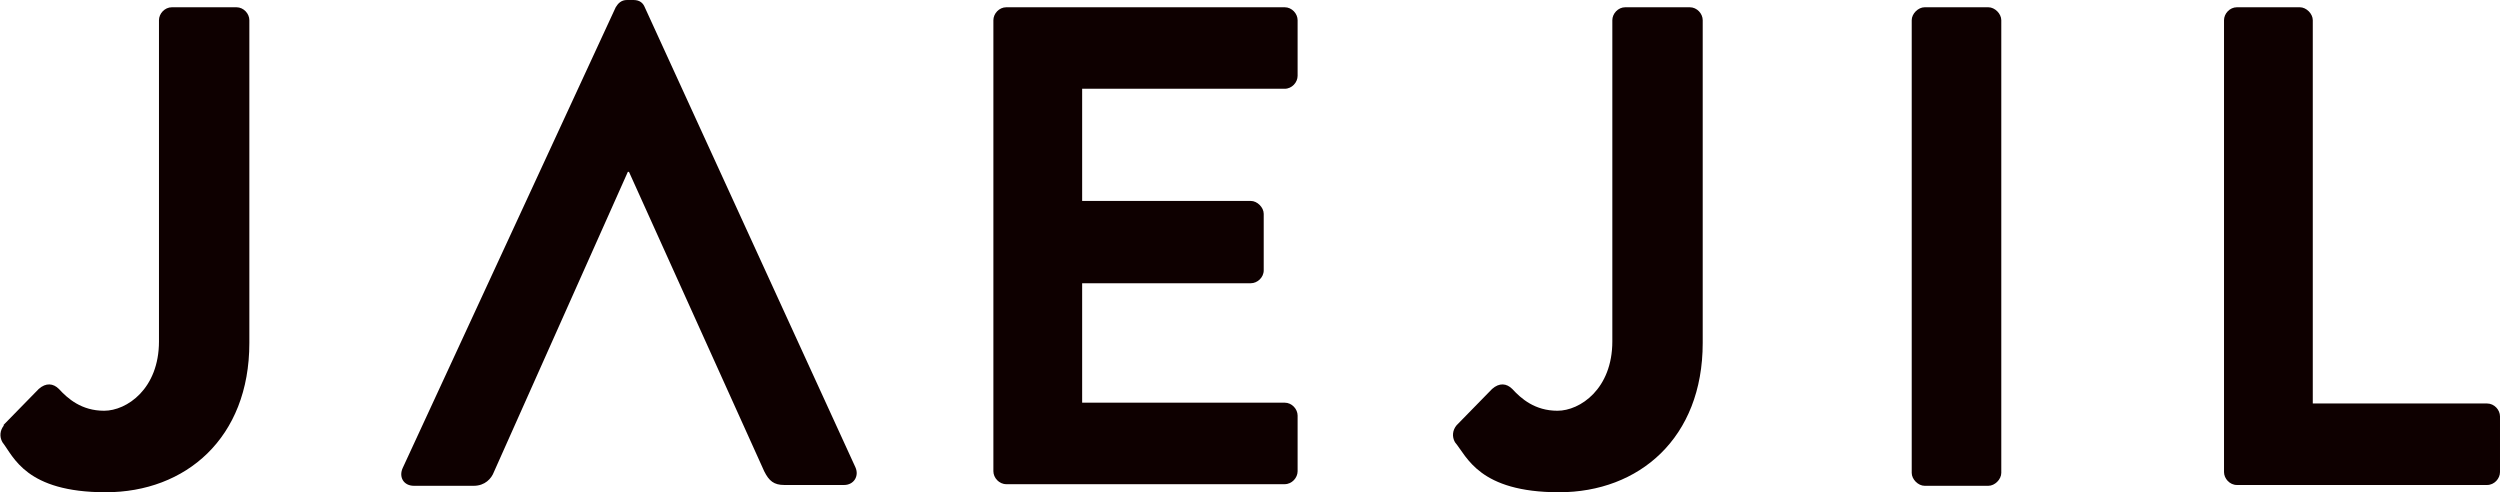
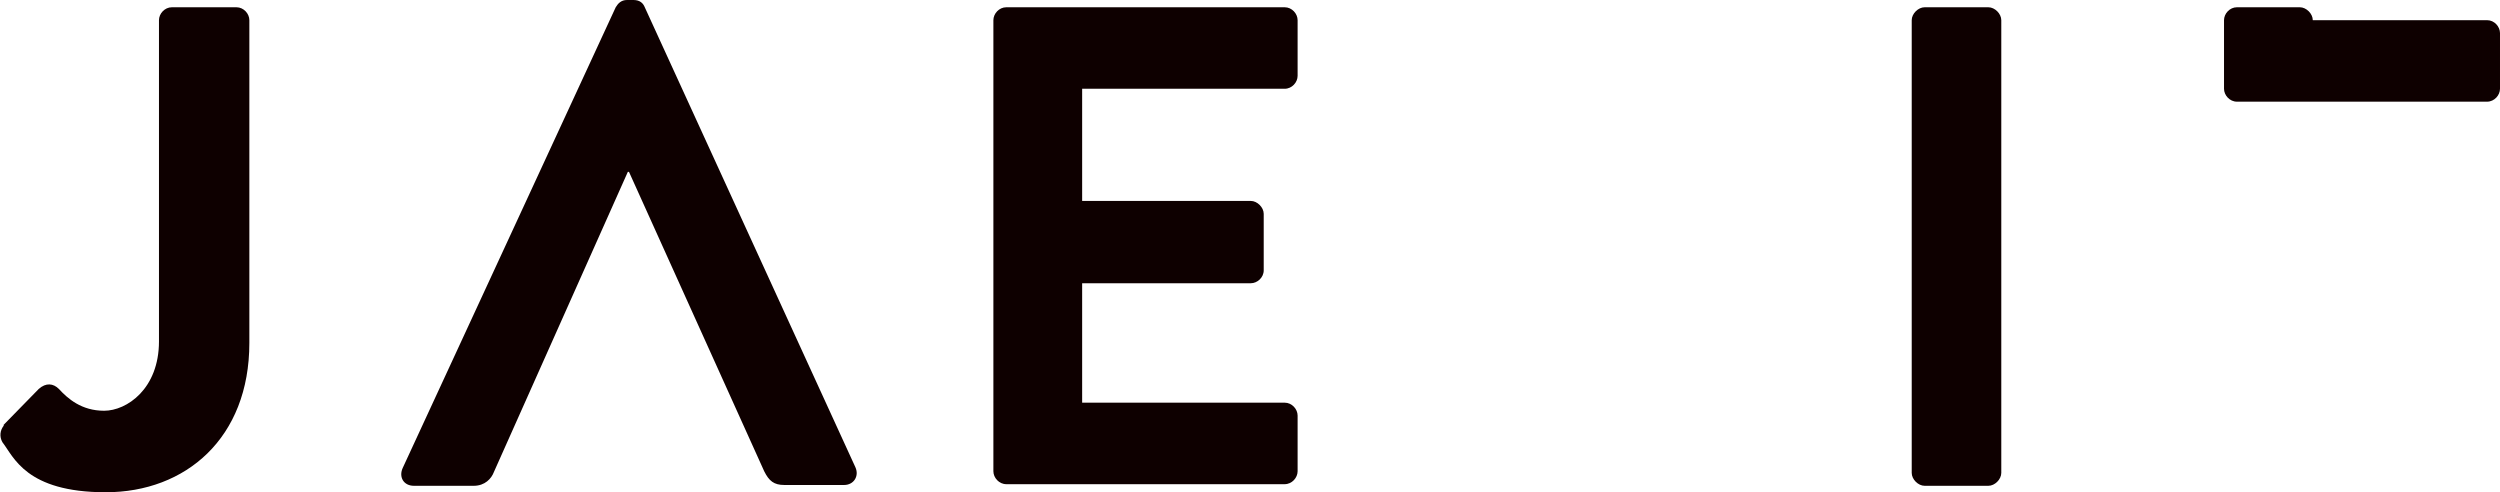
<svg xmlns="http://www.w3.org/2000/svg" id="_レイヤー_1" data-name="レイヤー 1" version="1.1" viewBox="0 0 309.8 61">
  <defs>
    <style>
      .cls-1 {
        fill: #0e0000;
        stroke-width: 0px;
      }
    </style>
  </defs>
-   <path class="cls-1" d="M180.5,52.7l4.4-4.5c.9-.8,1.8-.7,2.5,0,1.1,1.2,2.8,2.7,5.6,2.7s6.8-2.7,6.8-8.6V2.5c0-.8.7-1.6,1.6-1.6h8c.9,0,1.6.8,1.6,1.6v40c0,11.8-7.9,18.5-17.8,18.5s-11.4-4.4-12.9-6.2c-.4-.7-.3-1.5.2-2.1Z" />
  <path class="cls-1" d="M.4,52.7l4.4-4.5c.9-.8,1.8-.7,2.5,0,1.1,1.2,2.8,2.7,5.6,2.7s6.8-2.7,6.8-8.6V2.5c0-.8.7-1.6,1.6-1.6h8c.9,0,1.6.8,1.6,1.6v40c0,11.8-7.9,18.5-17.8,18.5S1.7,56.6.3,54.8c-.4-.7-.3-1.5.2-2.1Z" />
  <path class="cls-1" d="M78.1,21.3h-.3l-16.6,37.2c-.3.8-1.1,1.7-2.5,1.7h-7.4c-1.3,0-1.9-1.1-1.4-2.2L76.3.9c.3-.5.7-.9,1.4-.9h.8c.8,0,1.2.4,1.4.9l26.1,57c.5,1.1-.2,2.2-1.4,2.2h-7.4c-1.3,0-1.9-.5-2.5-1.7l-16.8-37.2Z" />
  <path class="cls-1" d="M123.1,2.5c0-.8.7-1.6,1.6-1.6h34.5c.9,0,1.6.8,1.6,1.6v6.9c0,.8-.7,1.6-1.6,1.6h-25.1v13.9h20.9c.8,0,1.6.8,1.6,1.6v7c0,.9-.8,1.6-1.6,1.6h-20.9v14.8h25.1c.9,0,1.6.8,1.6,1.6v6.9c0,.8-.7,1.6-1.6,1.6h-34.5c-.9,0-1.6-.8-1.6-1.6V2.5Z" />
  <path class="cls-1" d="M236.9,2.5c0-.8.8-1.6,1.6-1.6h7.9c.8,0,1.6.8,1.6,1.6v56.1c0,.8-.8,1.6-1.6,1.6h-7.9c-.8,0-1.6-.8-1.6-1.6V2.5Z" />
-   <path class="cls-1" d="M275.6,2.5c0-.8.7-1.6,1.6-1.6h7.8c.8,0,1.6.8,1.6,1.6v47.5h21.6c.9,0,1.6.8,1.6,1.6v6.9c0,.8-.7,1.6-1.6,1.6h-31c-.9,0-1.6-.8-1.6-1.6V2.5Z" />
+   <path class="cls-1" d="M275.6,2.5c0-.8.7-1.6,1.6-1.6h7.8c.8,0,1.6.8,1.6,1.6h21.6c.9,0,1.6.8,1.6,1.6v6.9c0,.8-.7,1.6-1.6,1.6h-31c-.9,0-1.6-.8-1.6-1.6V2.5Z" />
</svg>